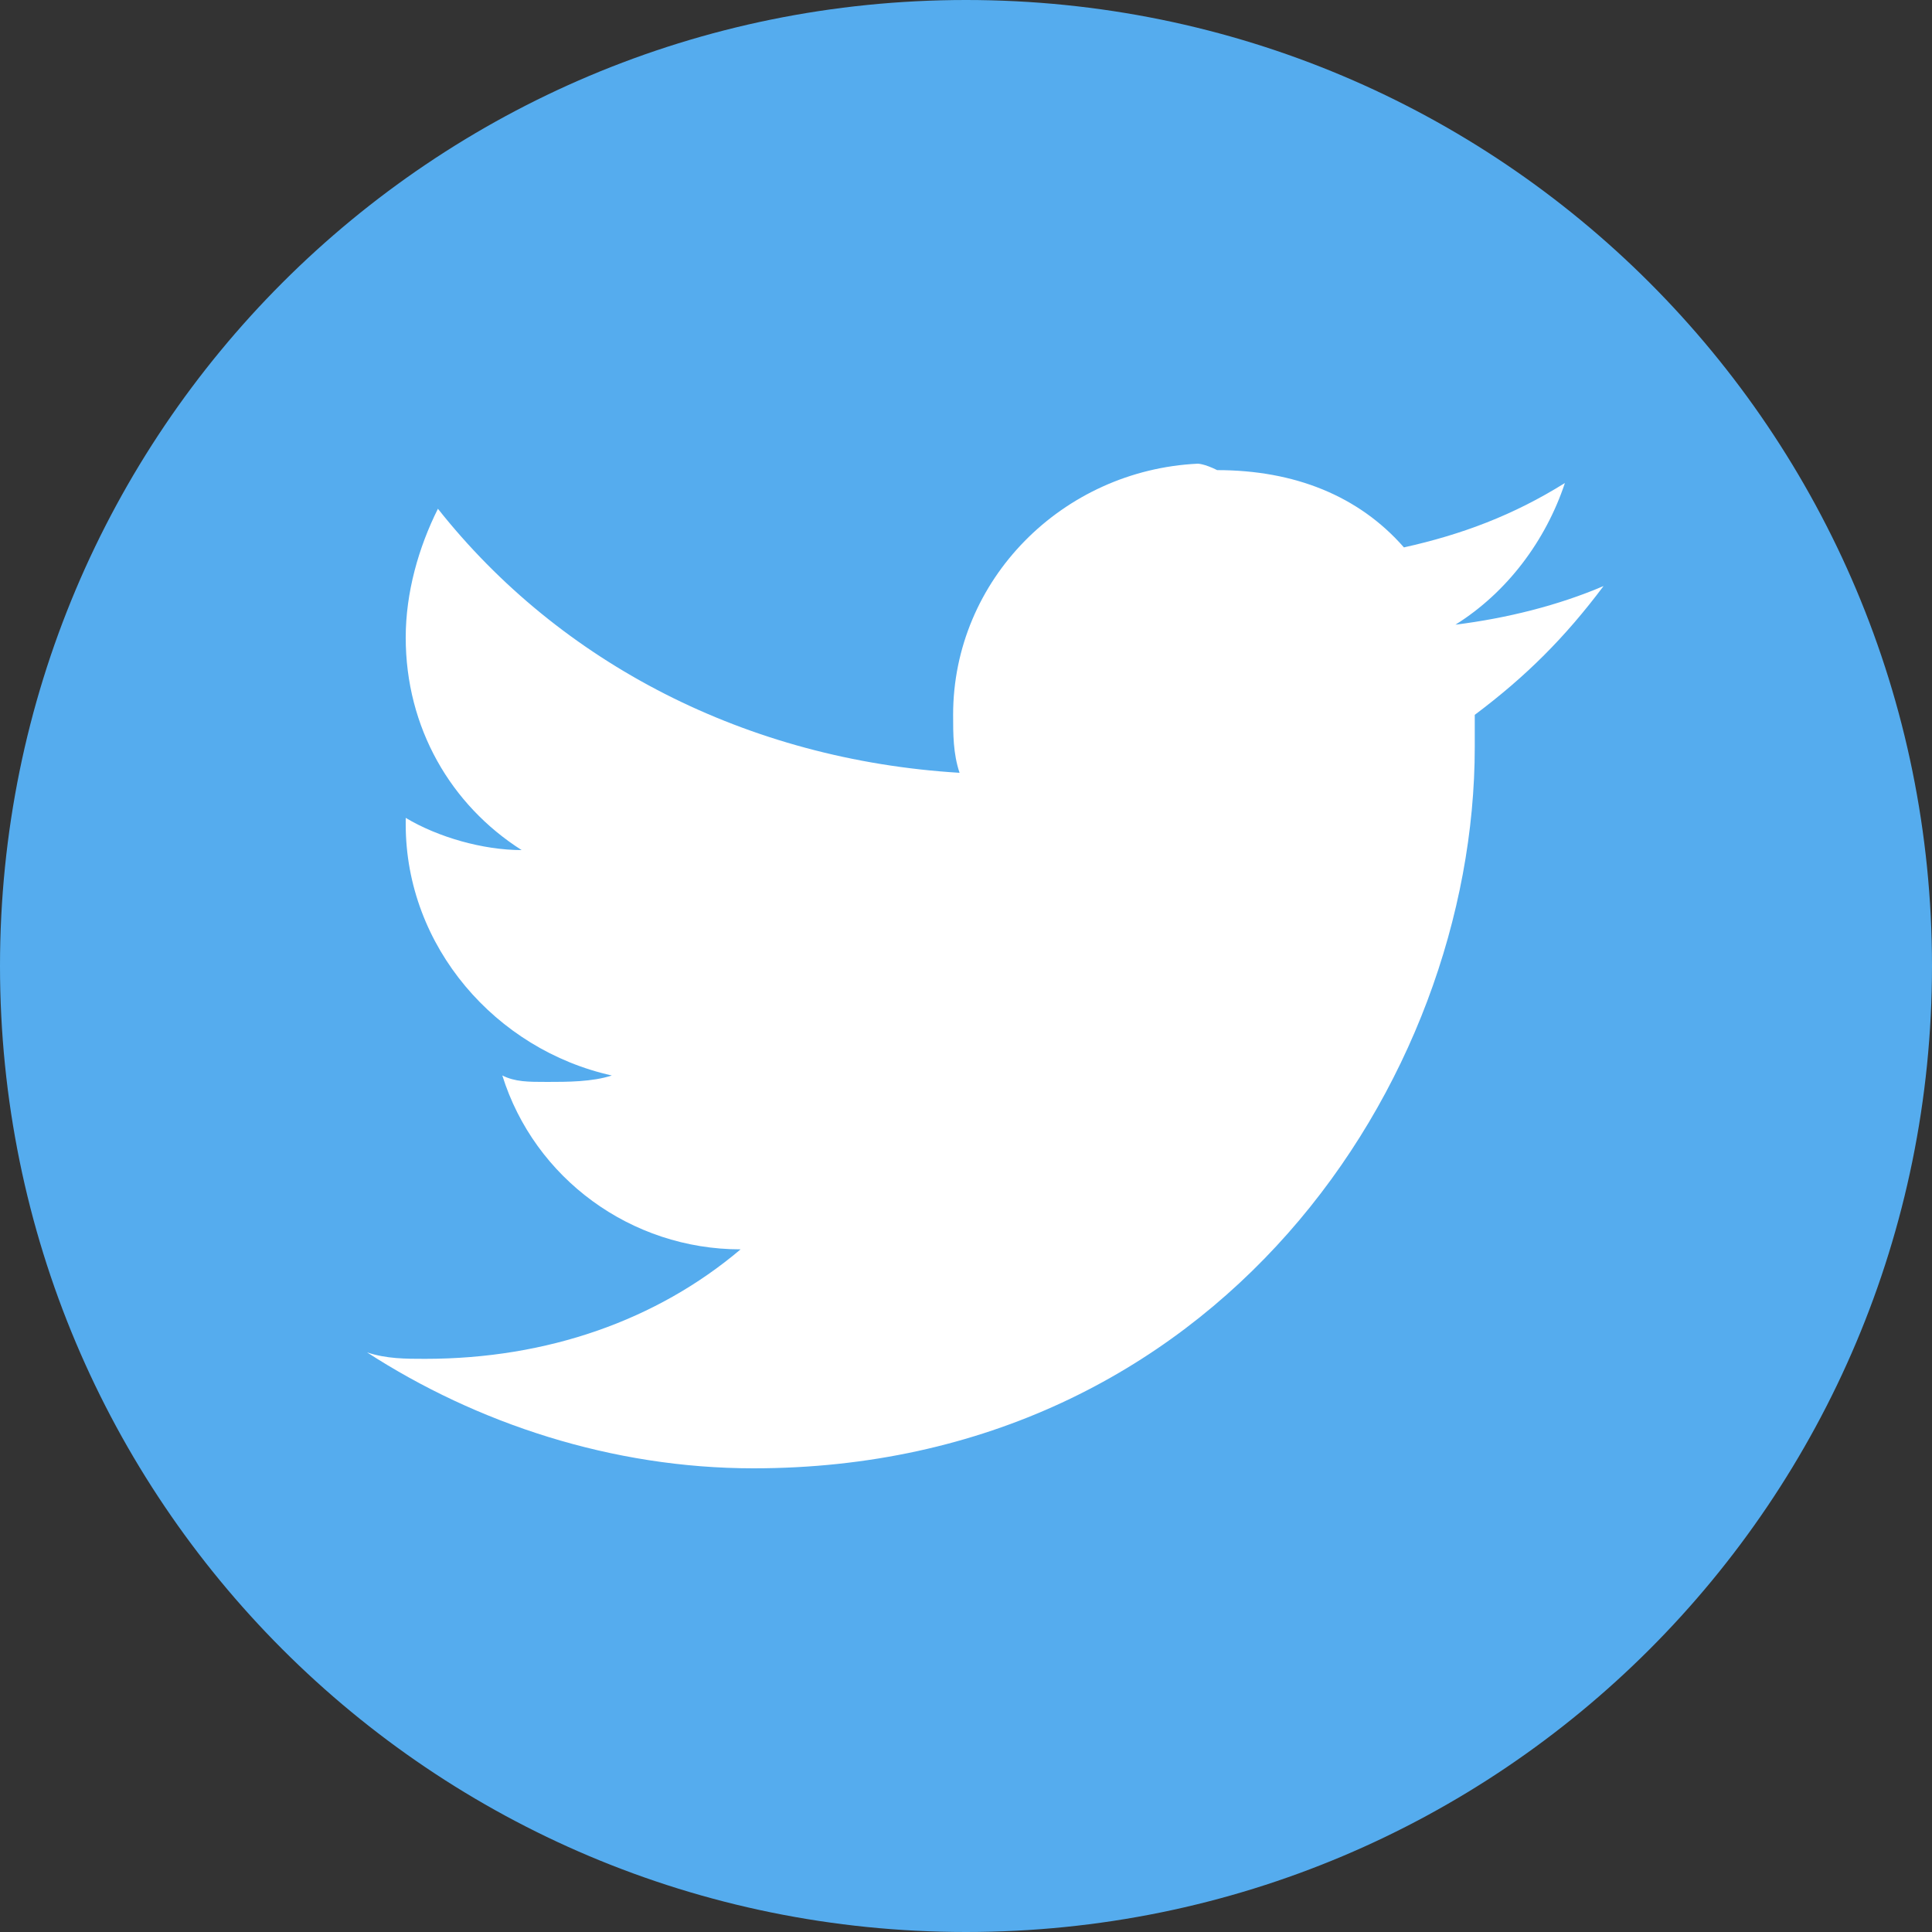
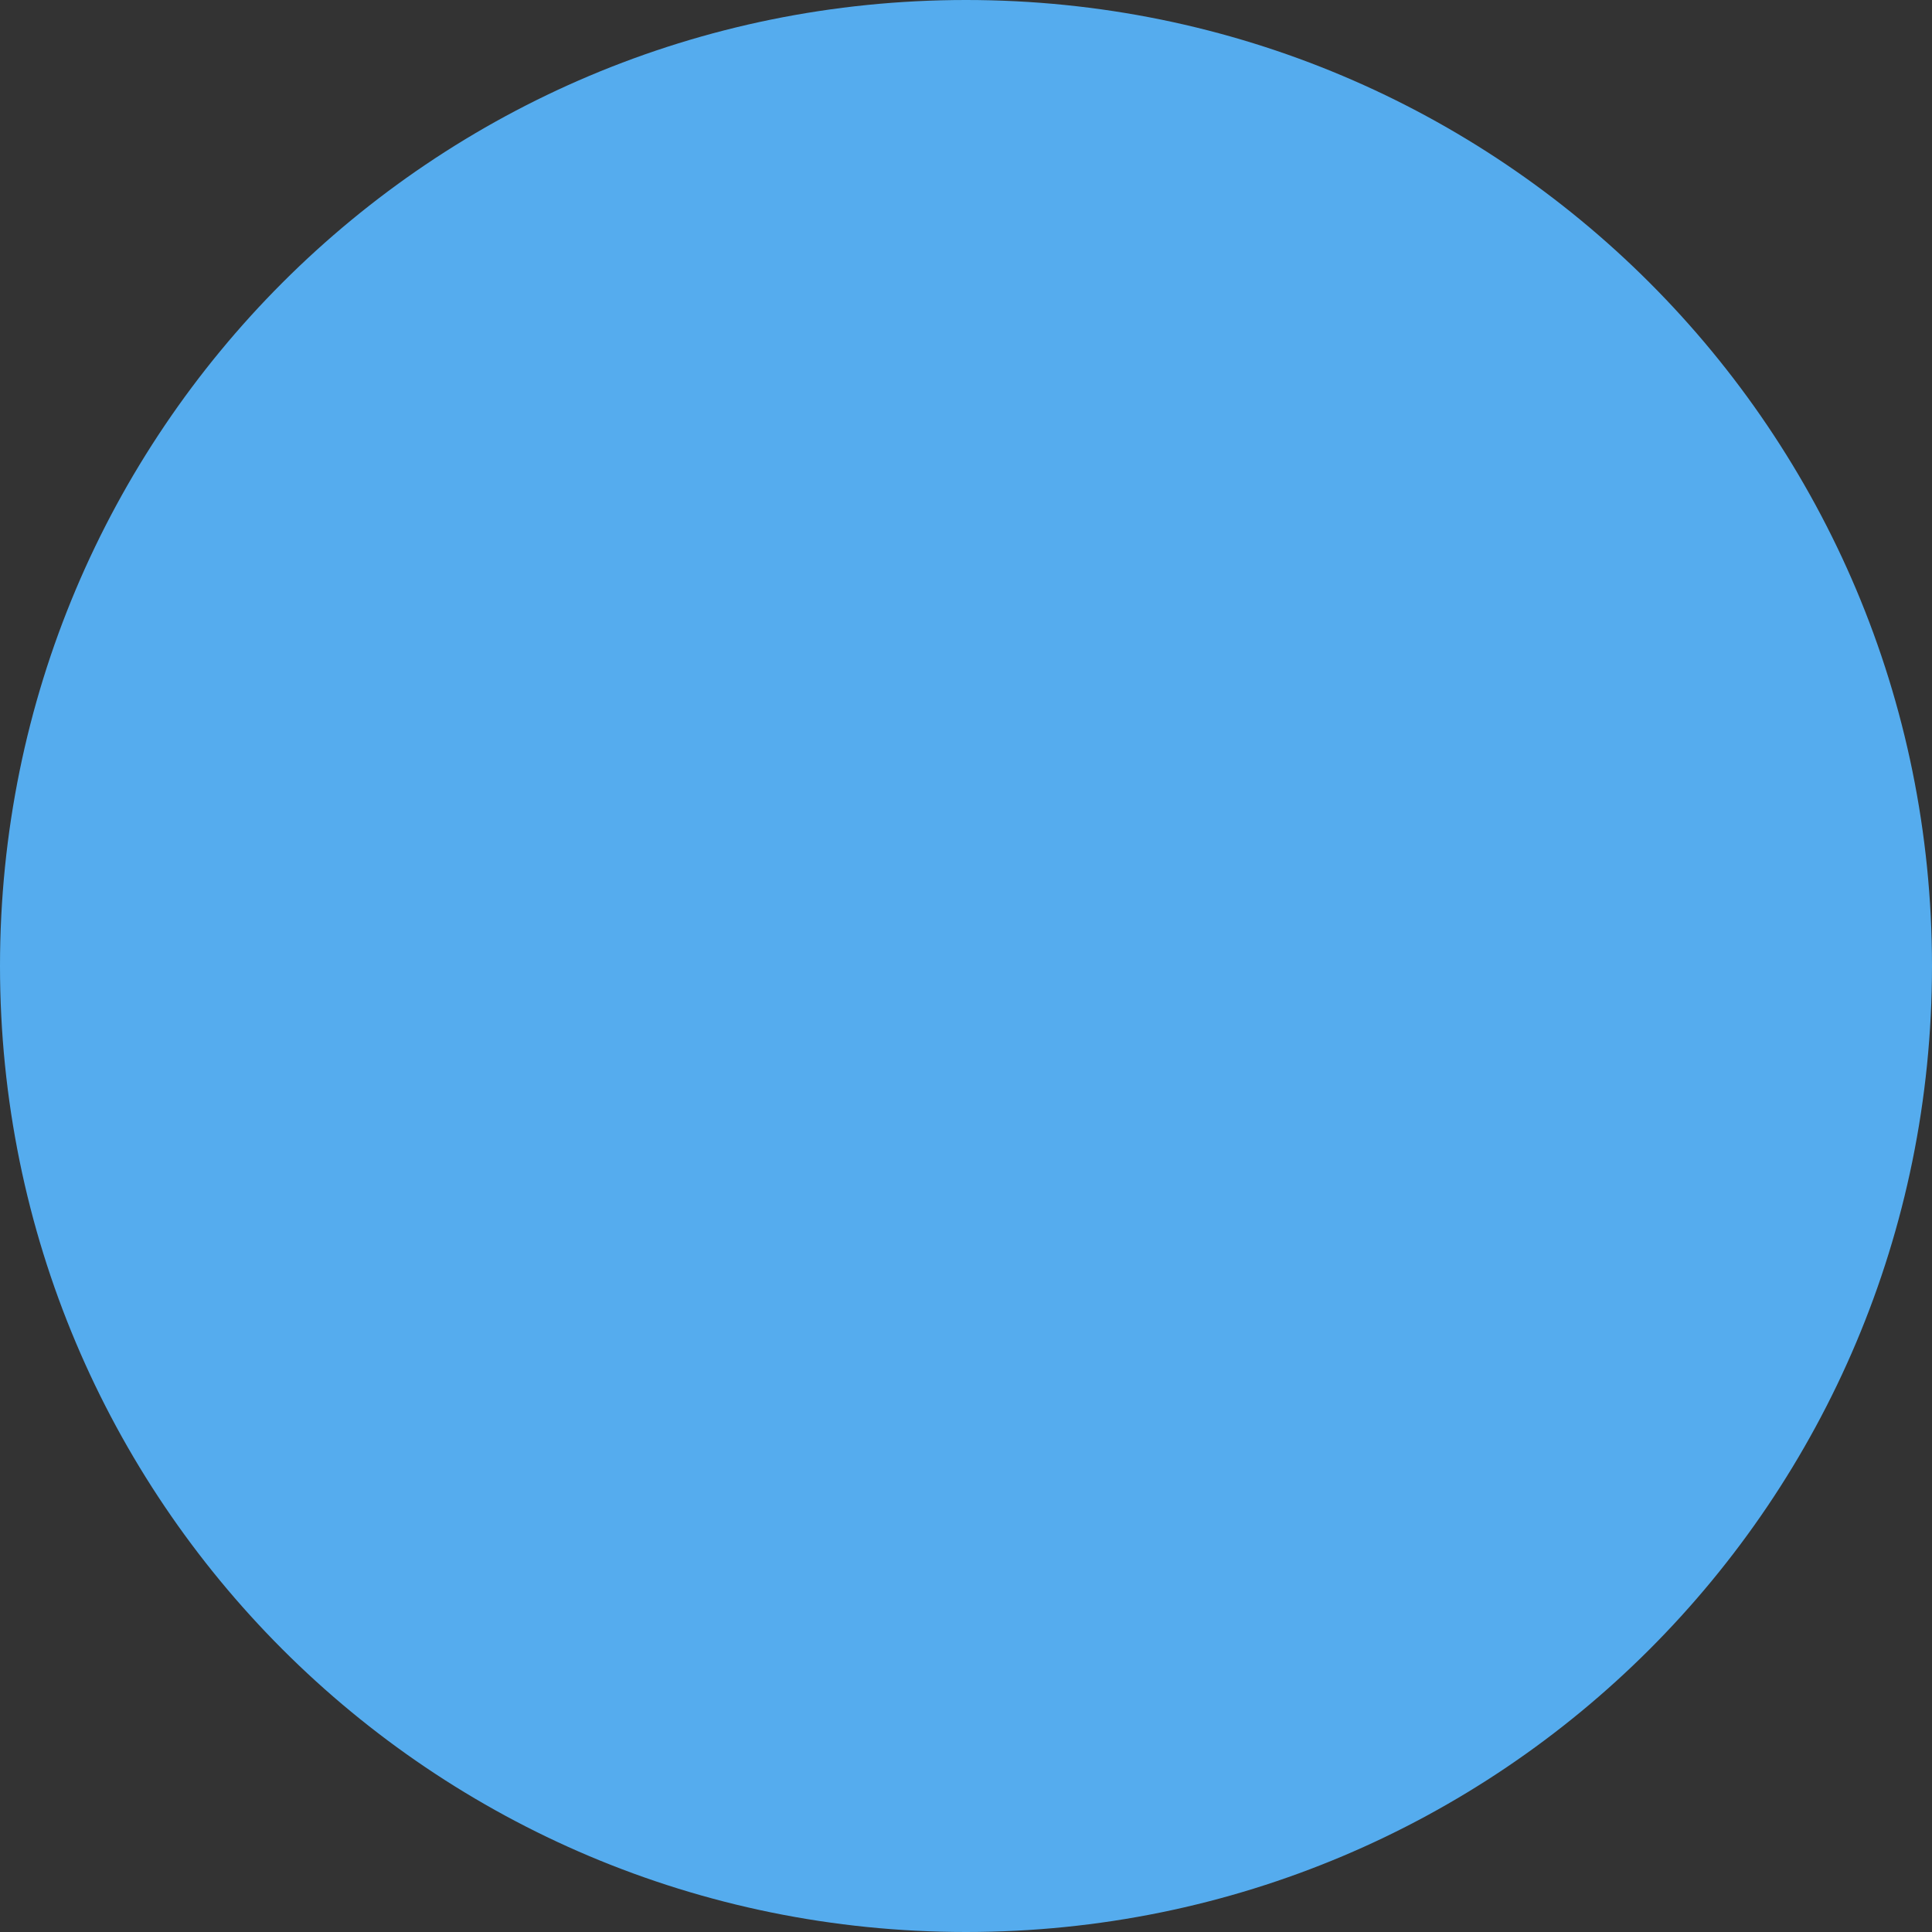
<svg xmlns="http://www.w3.org/2000/svg" version="1.1" id="Capa_1" x="0px" y="0px" width="30px" height="30px" viewBox="0 0 30 30" style="enable-background:new 0 0 30 30;" xml:space="preserve">
  <rect x="0" y="0" width="30" height="30" fill="#333333" stroke="none" />
  <style type="text/css">
	.st0{fill:#55ACEE;}
	.st1{fill:#FFFFFF;}
</style>
  <g id="layer1-9" transform="translate(-549.005,80.294)">
</g>
  <g id="layer1-6" transform="translate(-575.714,40)">
</g>
  <g id="layer1-93" transform="matrix(0.999,0,0,0.999,474.7,-40.819)">
</g>
  <g>
-     <path id="rect2990-1" class="st0" d="M15,0L15,0c8.3,0,15,6.7,15,15l0,0c0,8.3-6.7,15-15,15l0,0C6.7,30,0,23.3,0,15l0,0   C0,6.7,6.7,0,15,0z" />
-     <path id="rect2989" class="st1" d="M18.6,7.2c-2.1,0.1-3.8,1.8-3.8,3.9c0,0.3,0,0.6,0.1,0.9c-3.3-0.2-6.2-1.7-8.1-4.1   c-0.3,0.6-0.5,1.3-0.5,2c0,1.4,0.7,2.6,1.8,3.3c-0.6,0-1.3-0.2-1.8-0.5c0,0,0,0,0,0.1c0,1.9,1.4,3.5,3.2,3.9   c-0.3,0.1-0.7,0.1-1,0.1c-0.3,0-0.5,0-0.7-0.1c0.5,1.6,2,2.7,3.7,2.7c-1.3,1.1-3,1.7-4.9,1.7c-0.3,0-0.6,0-0.9-0.1   c1.7,1.1,3.8,1.8,6,1.8c7.2,0,11.2-6,11.2-11.2c0-0.2,0-0.3,0-0.5c0.8-0.6,1.4-1.2,2-2c-0.7,0.3-1.5,0.5-2.3,0.6   c0.8-0.5,1.4-1.3,1.7-2.2c-0.8,0.5-1.6,0.8-2.5,1c-0.7-0.8-1.7-1.2-2.9-1.2C18.7,7.2,18.6,7.2,18.6,7.2L18.6,7.2z" />
+     <path id="rect2990-1" class="st0" d="M15,0L15,0c8.3,0,15,6.7,15,15l0,0c0,8.3-6.7,15-15,15l0,0C6.7,30,0,23.3,0,15l0,0   C0,6.7,6.7,0,15,0" />
  </g>
</svg>